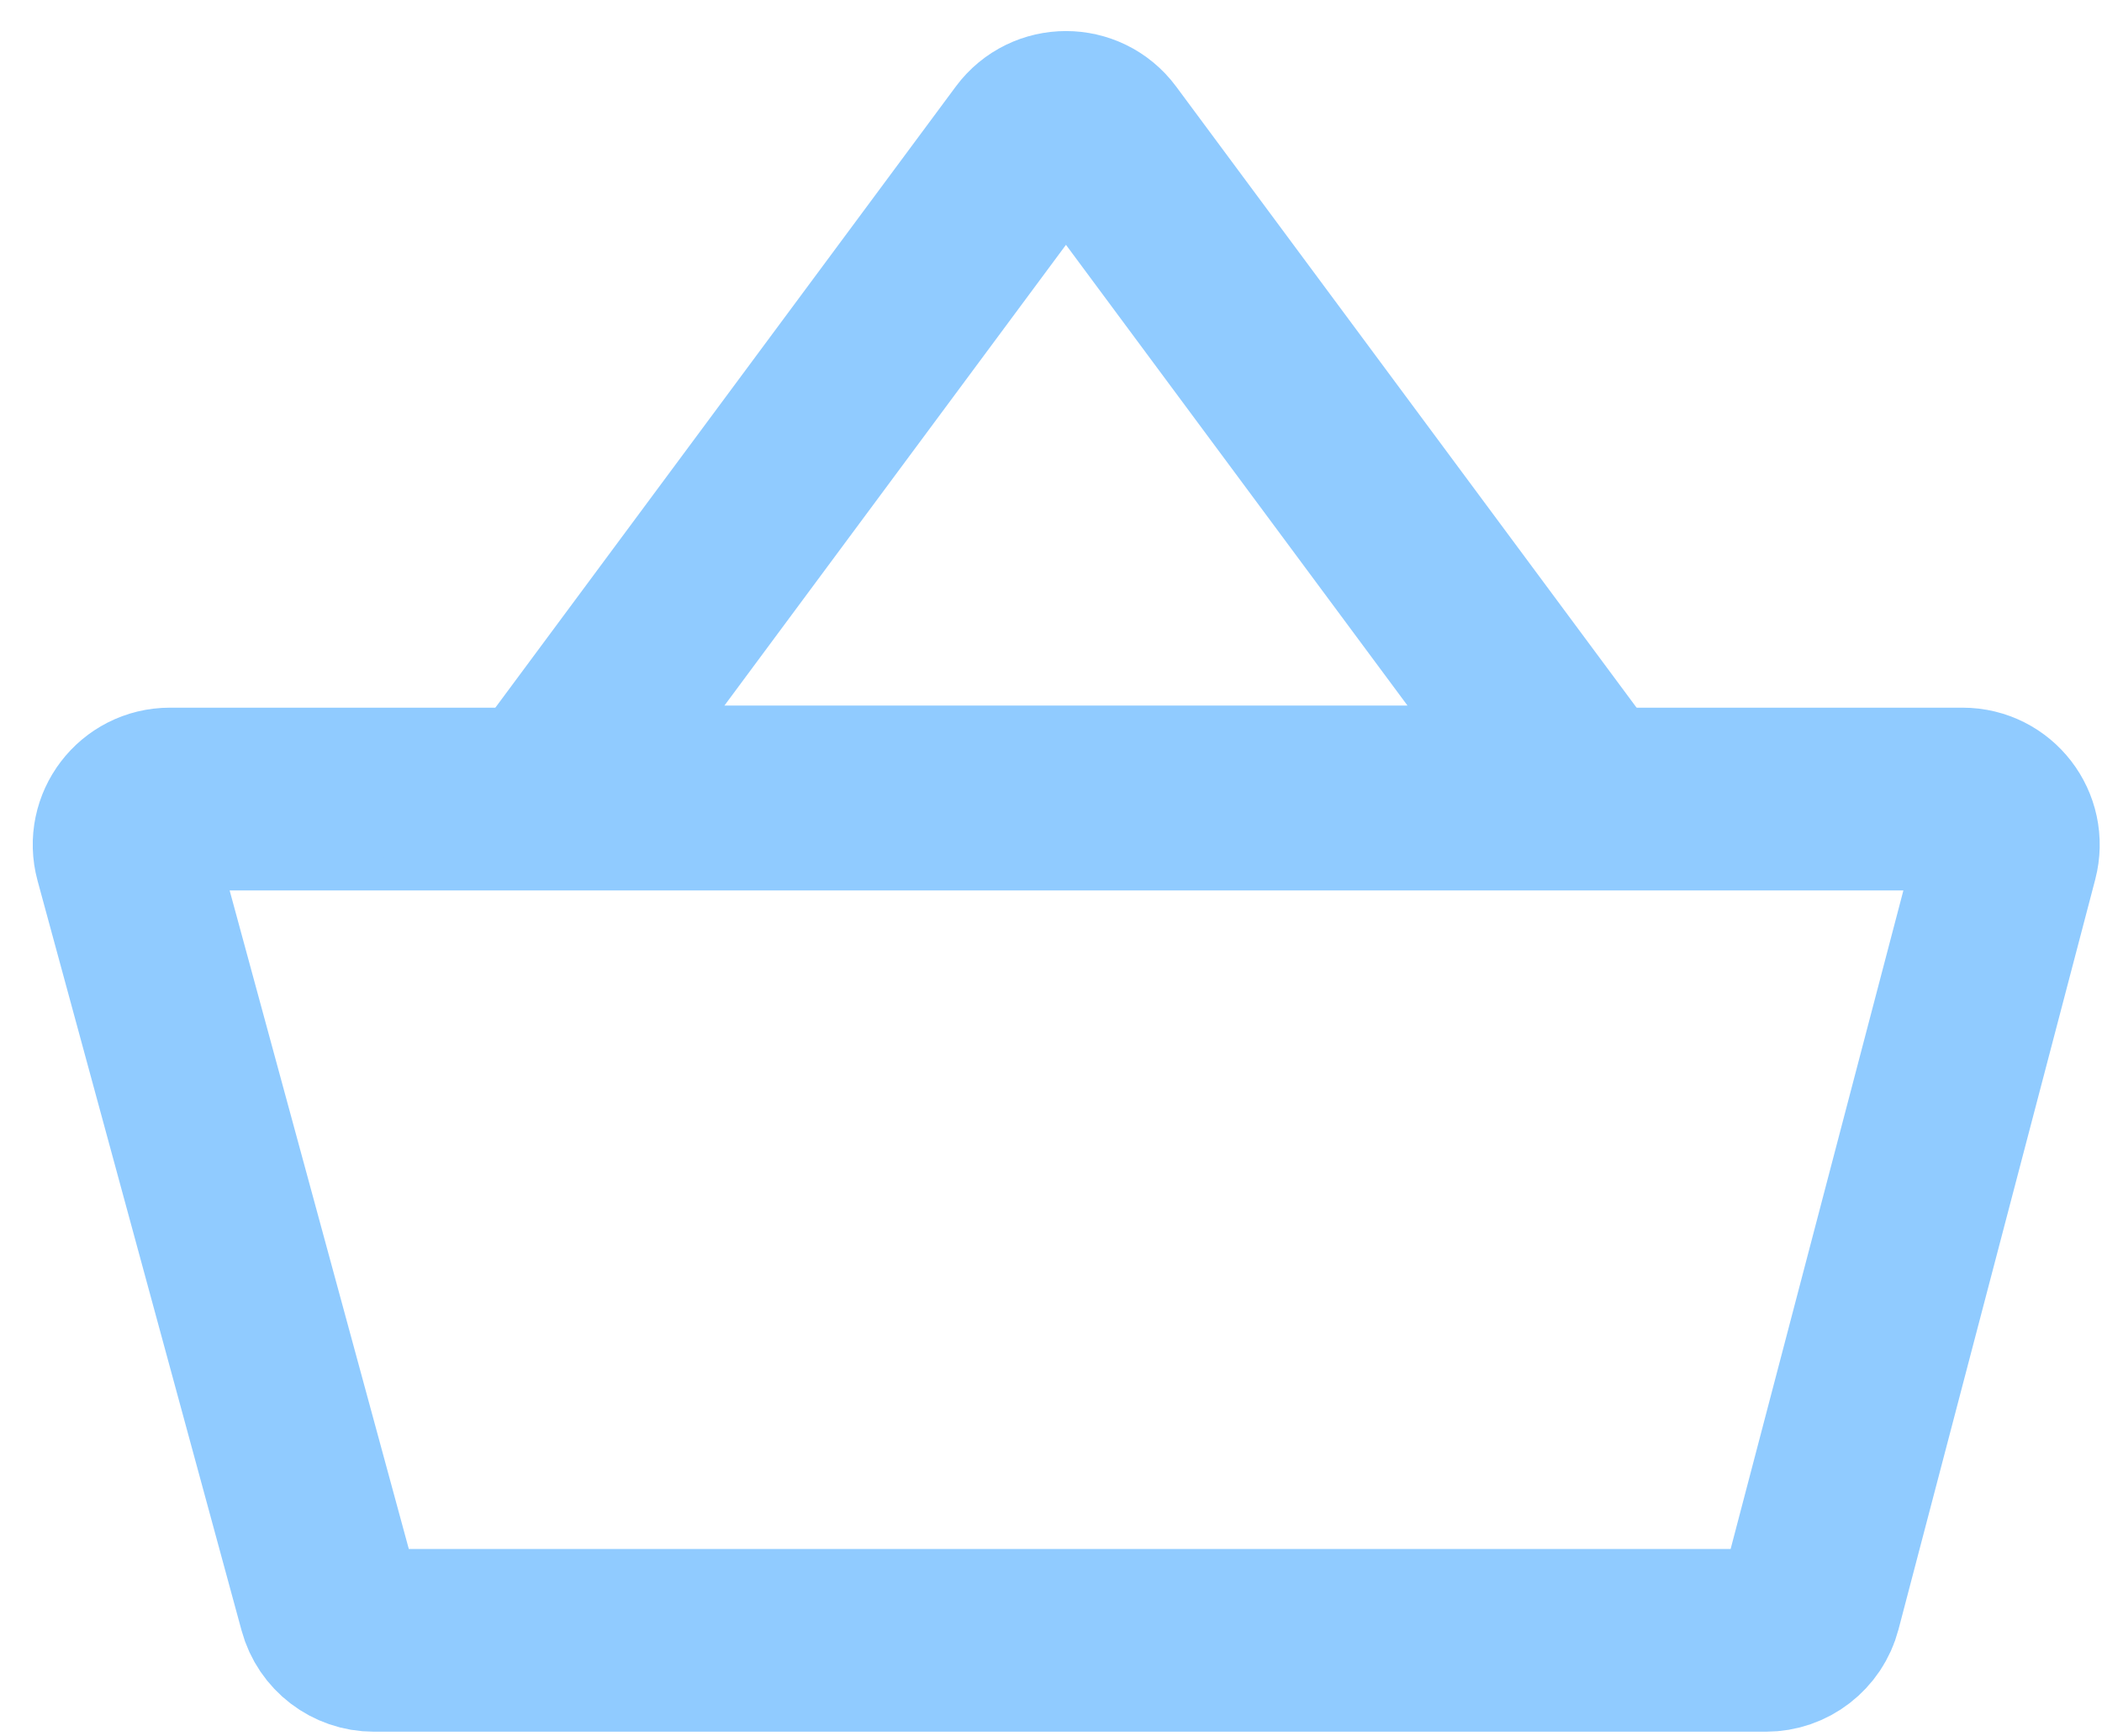
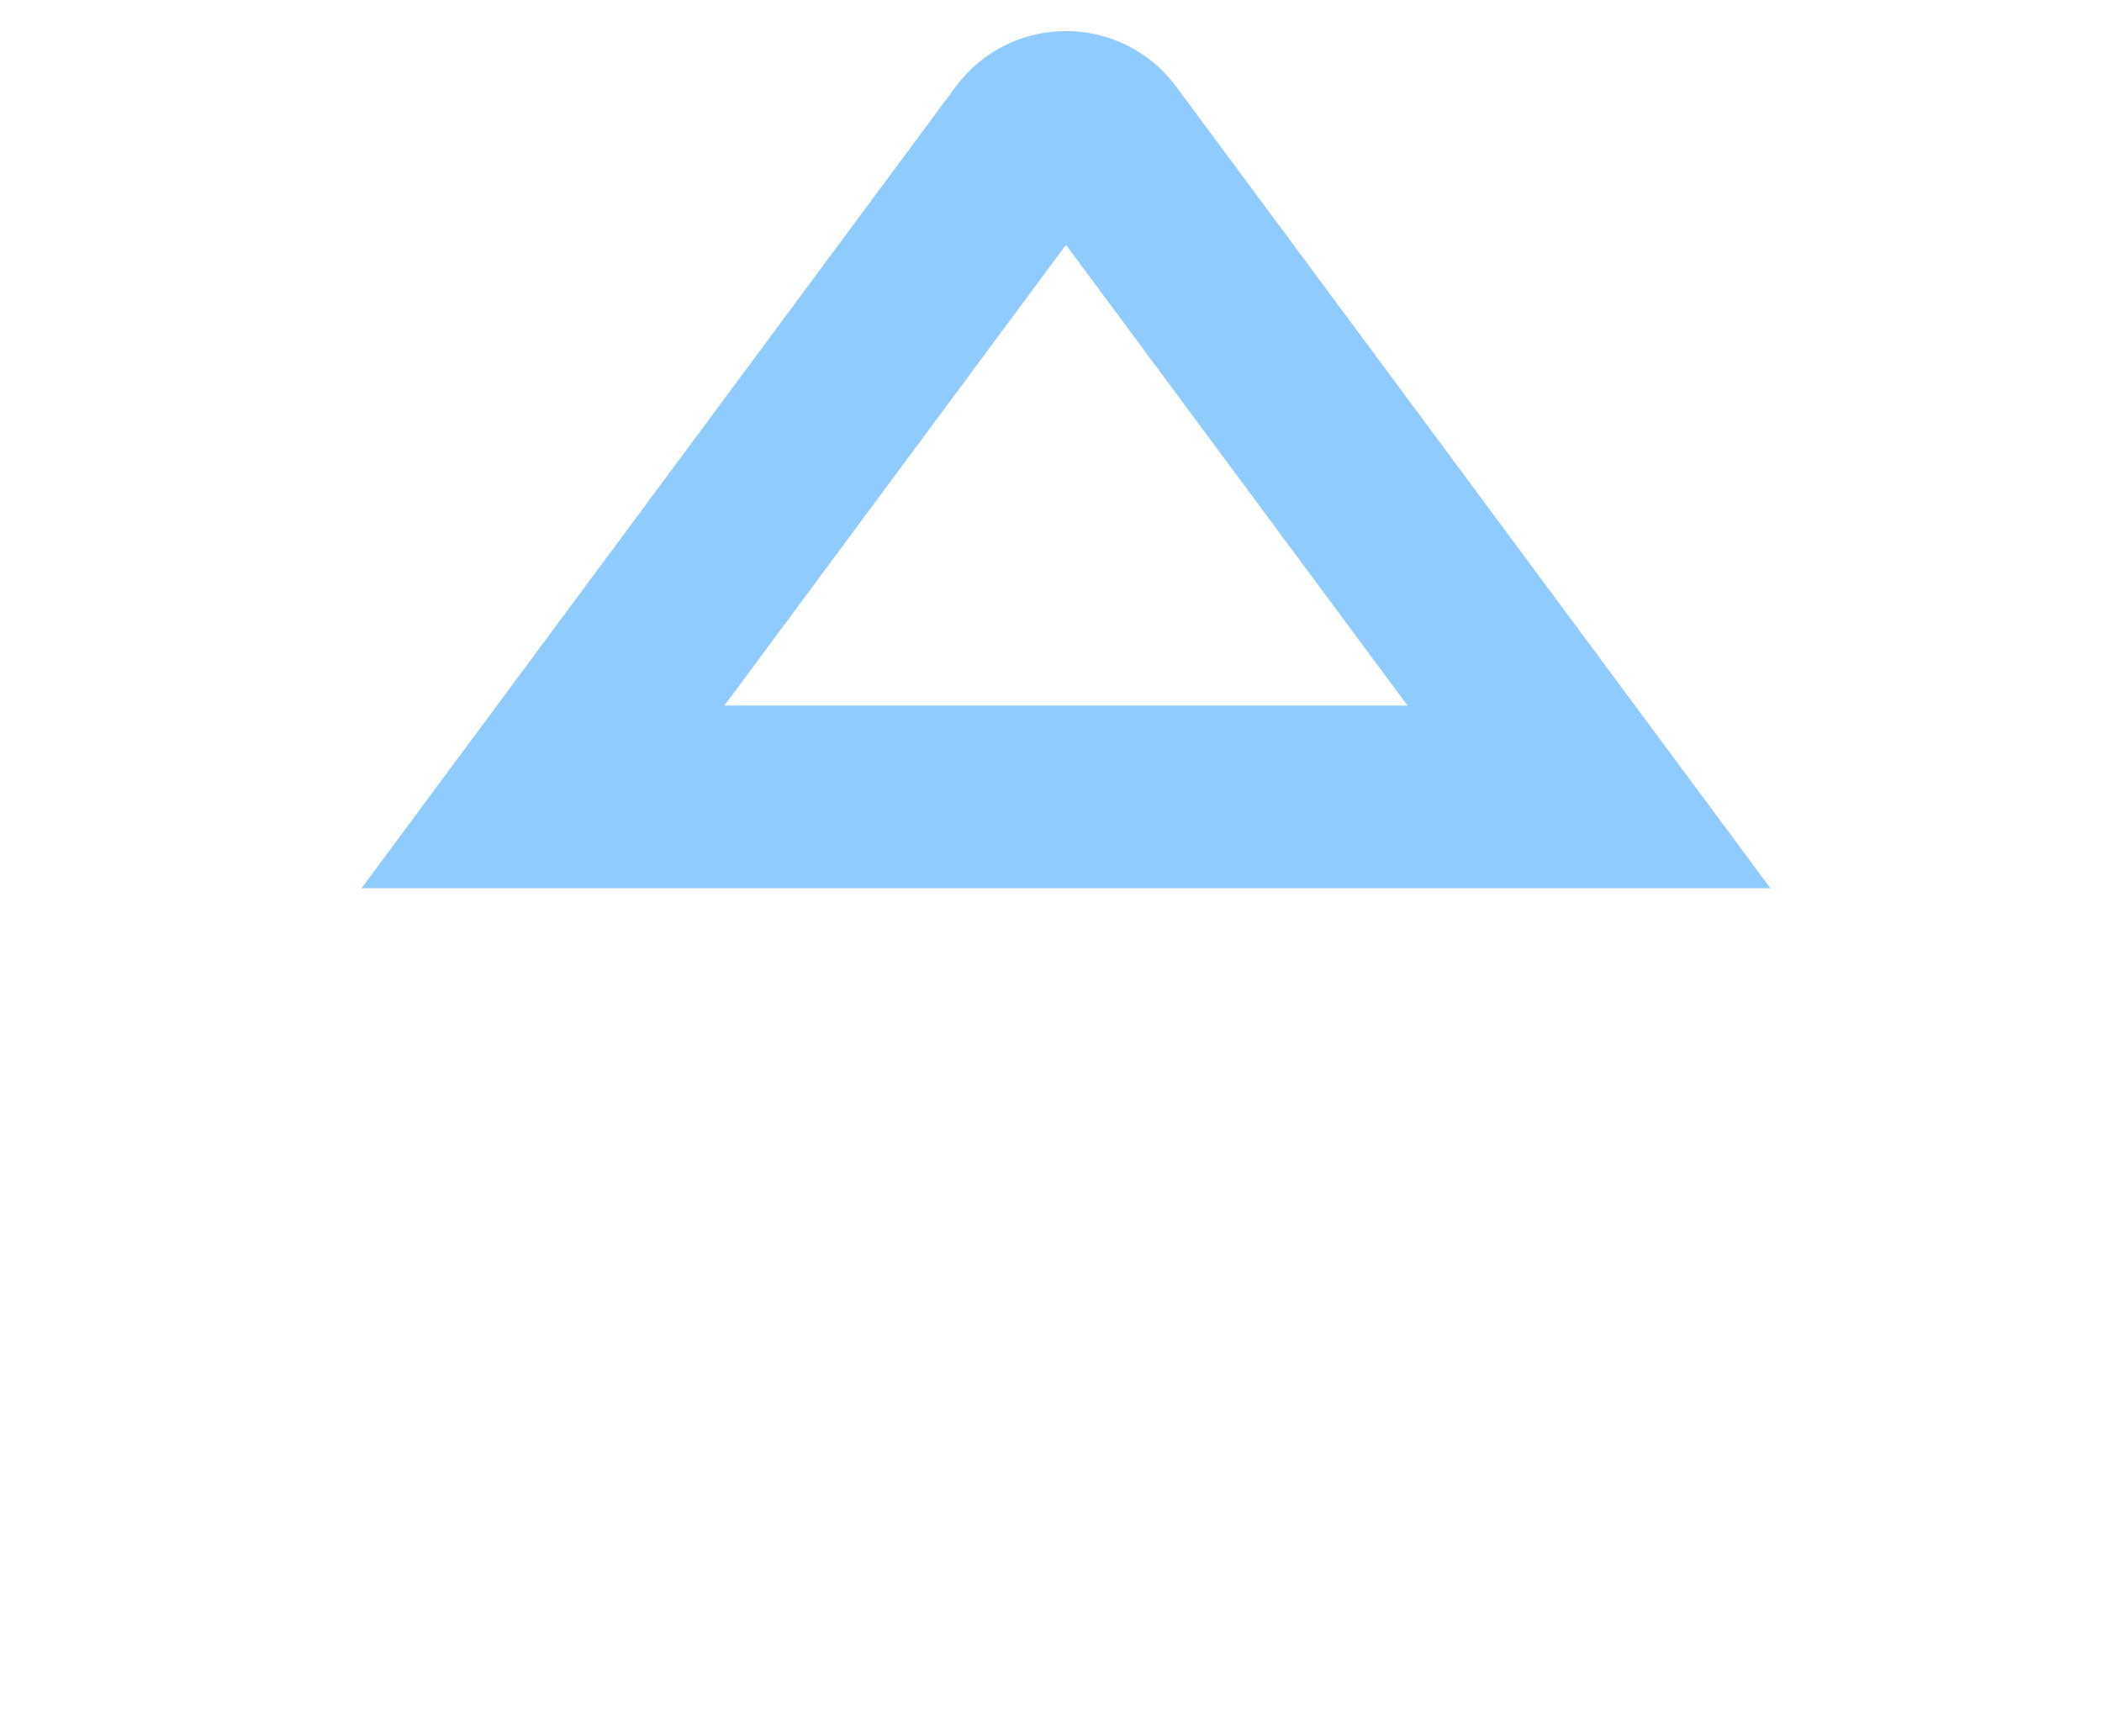
<svg xmlns="http://www.w3.org/2000/svg" width="46" height="38" viewBox="0 0 46 38" fill="none">
-   <path d="M2.752 18.752C2.579 18.116 3.058 17.489 3.717 17.489H42.95C43.605 17.489 44.083 18.109 43.917 18.743L39.612 35.156C39.497 35.595 39.099 35.902 38.645 35.902H8.182C7.731 35.902 7.335 35.6 7.217 35.164L2.752 18.752Z" stroke="#90CBFF" stroke-width="4" stroke-linecap="round" />
  <path d="M22.524 3.084C22.924 2.545 23.731 2.545 24.131 3.084L34.773 17.442H11.882L22.524 3.084Z" stroke="#90CBFF" stroke-width="4" stroke-linecap="round" />
</svg>